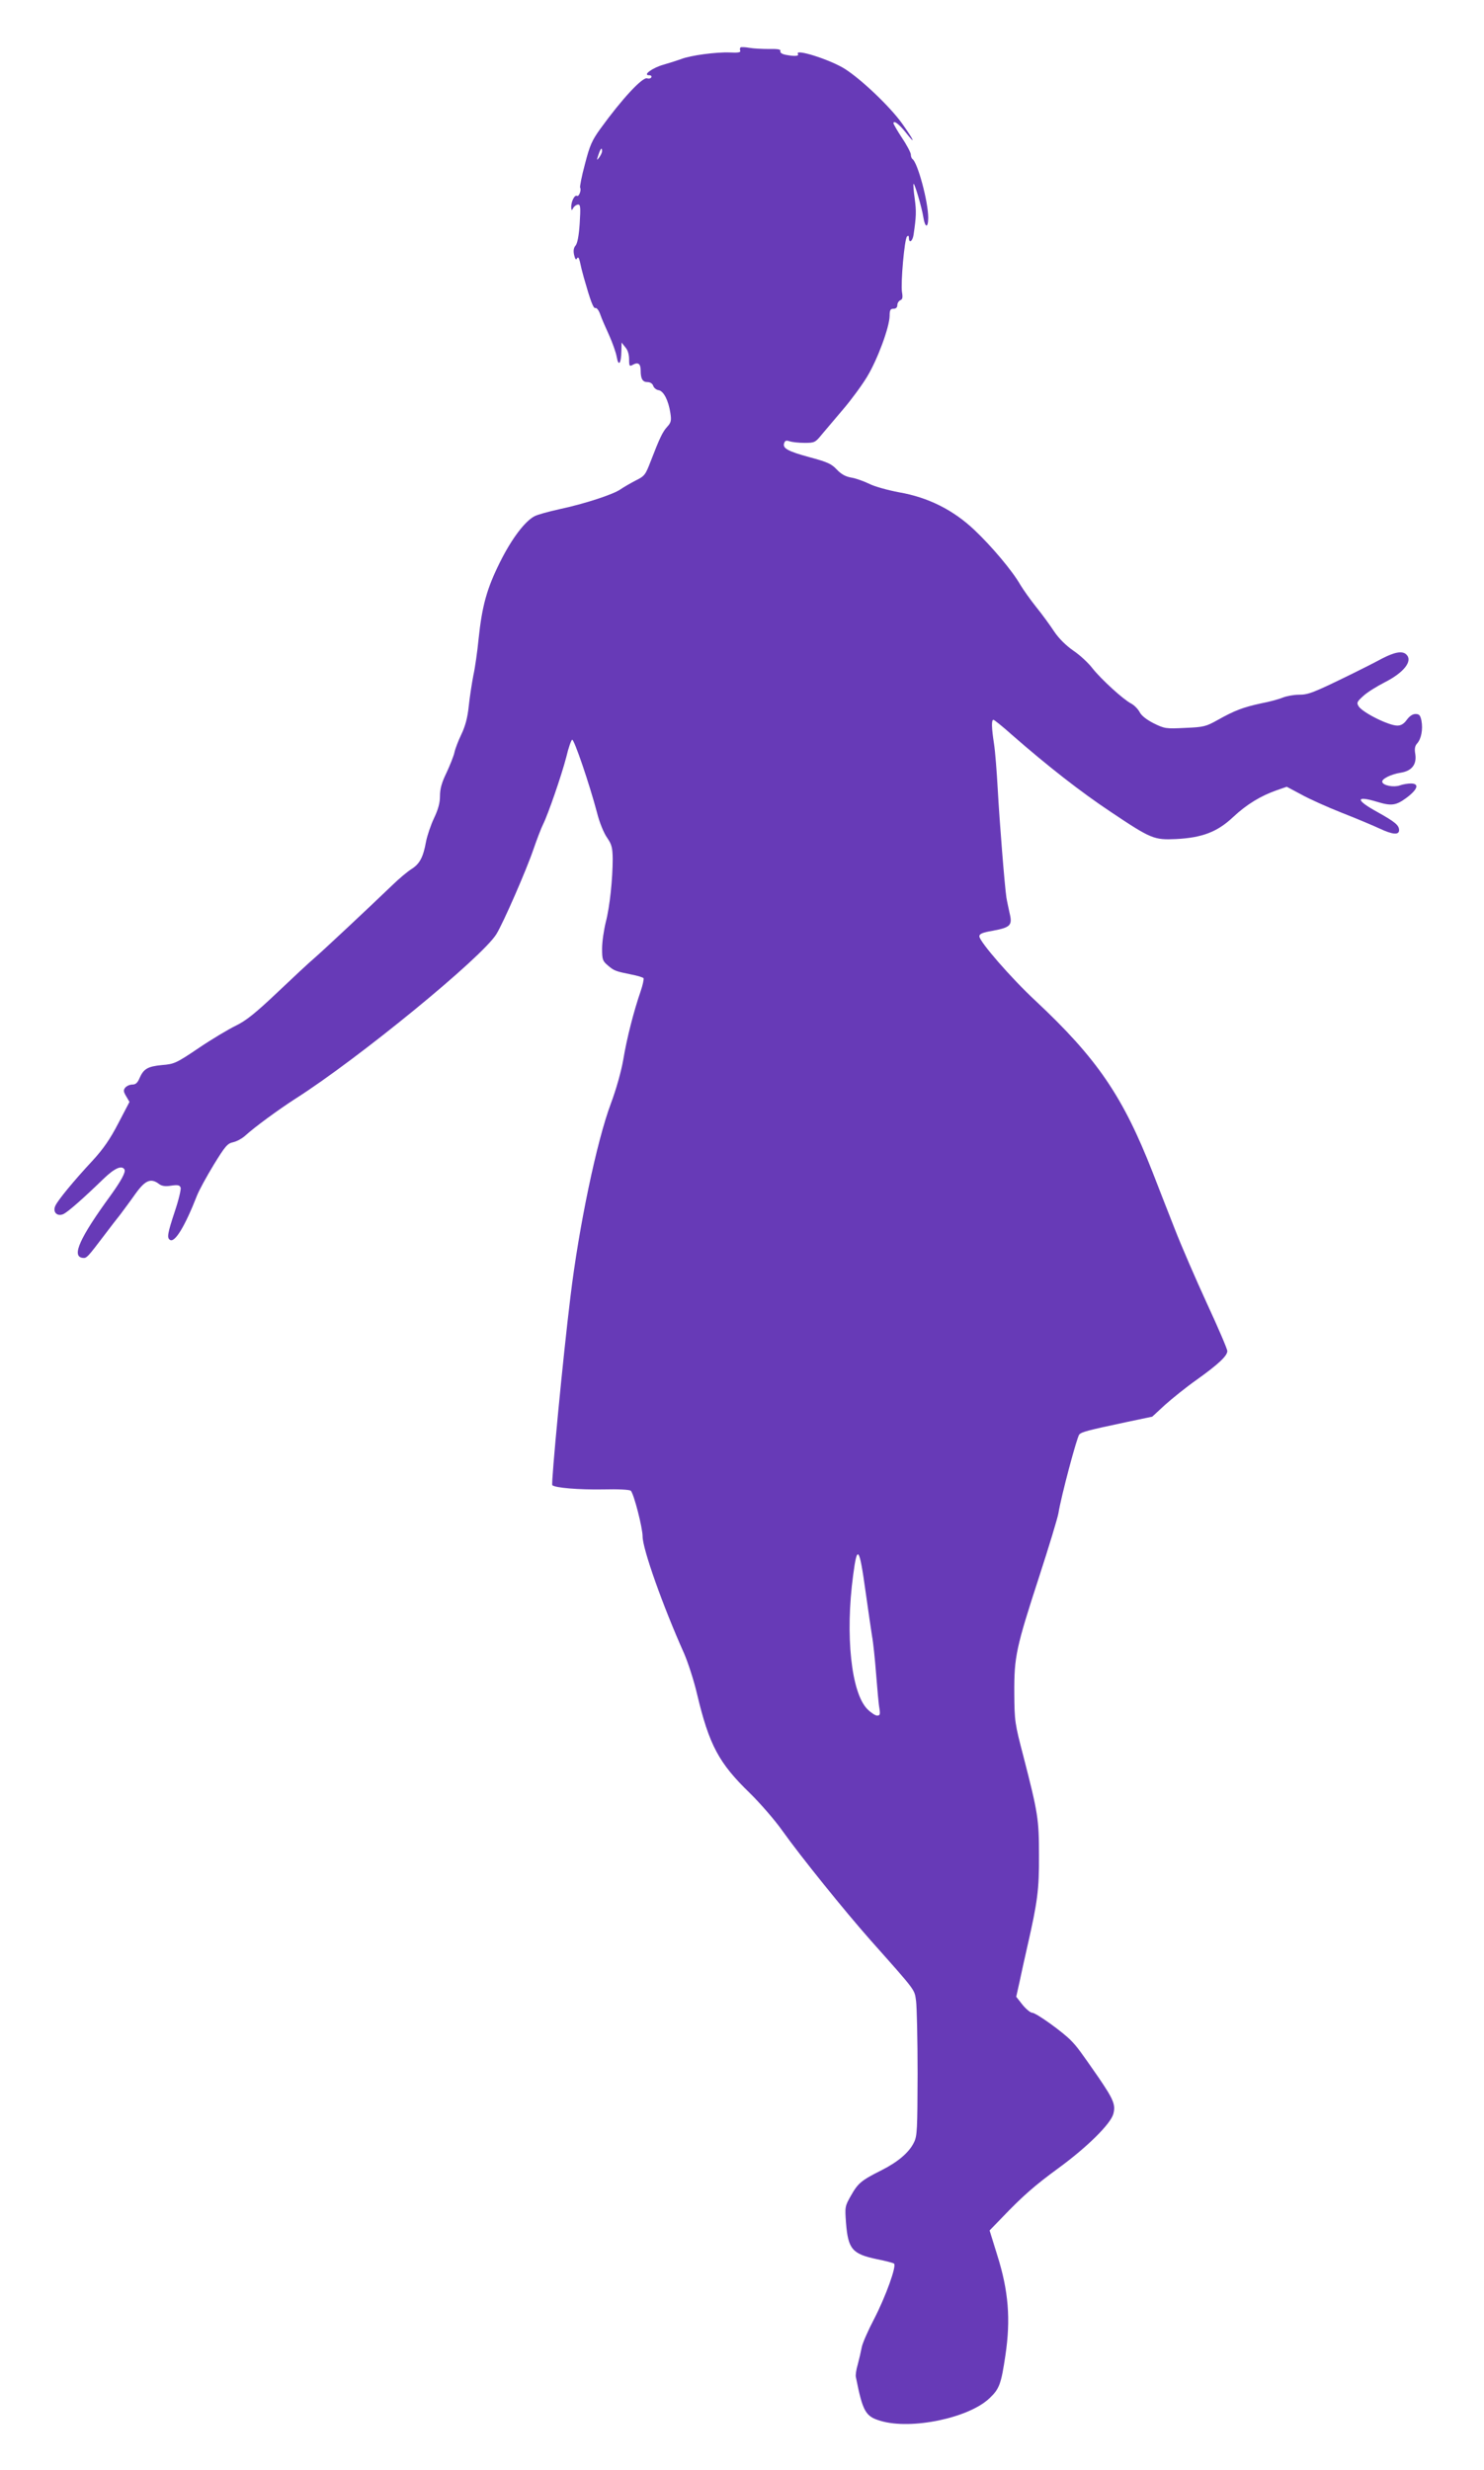
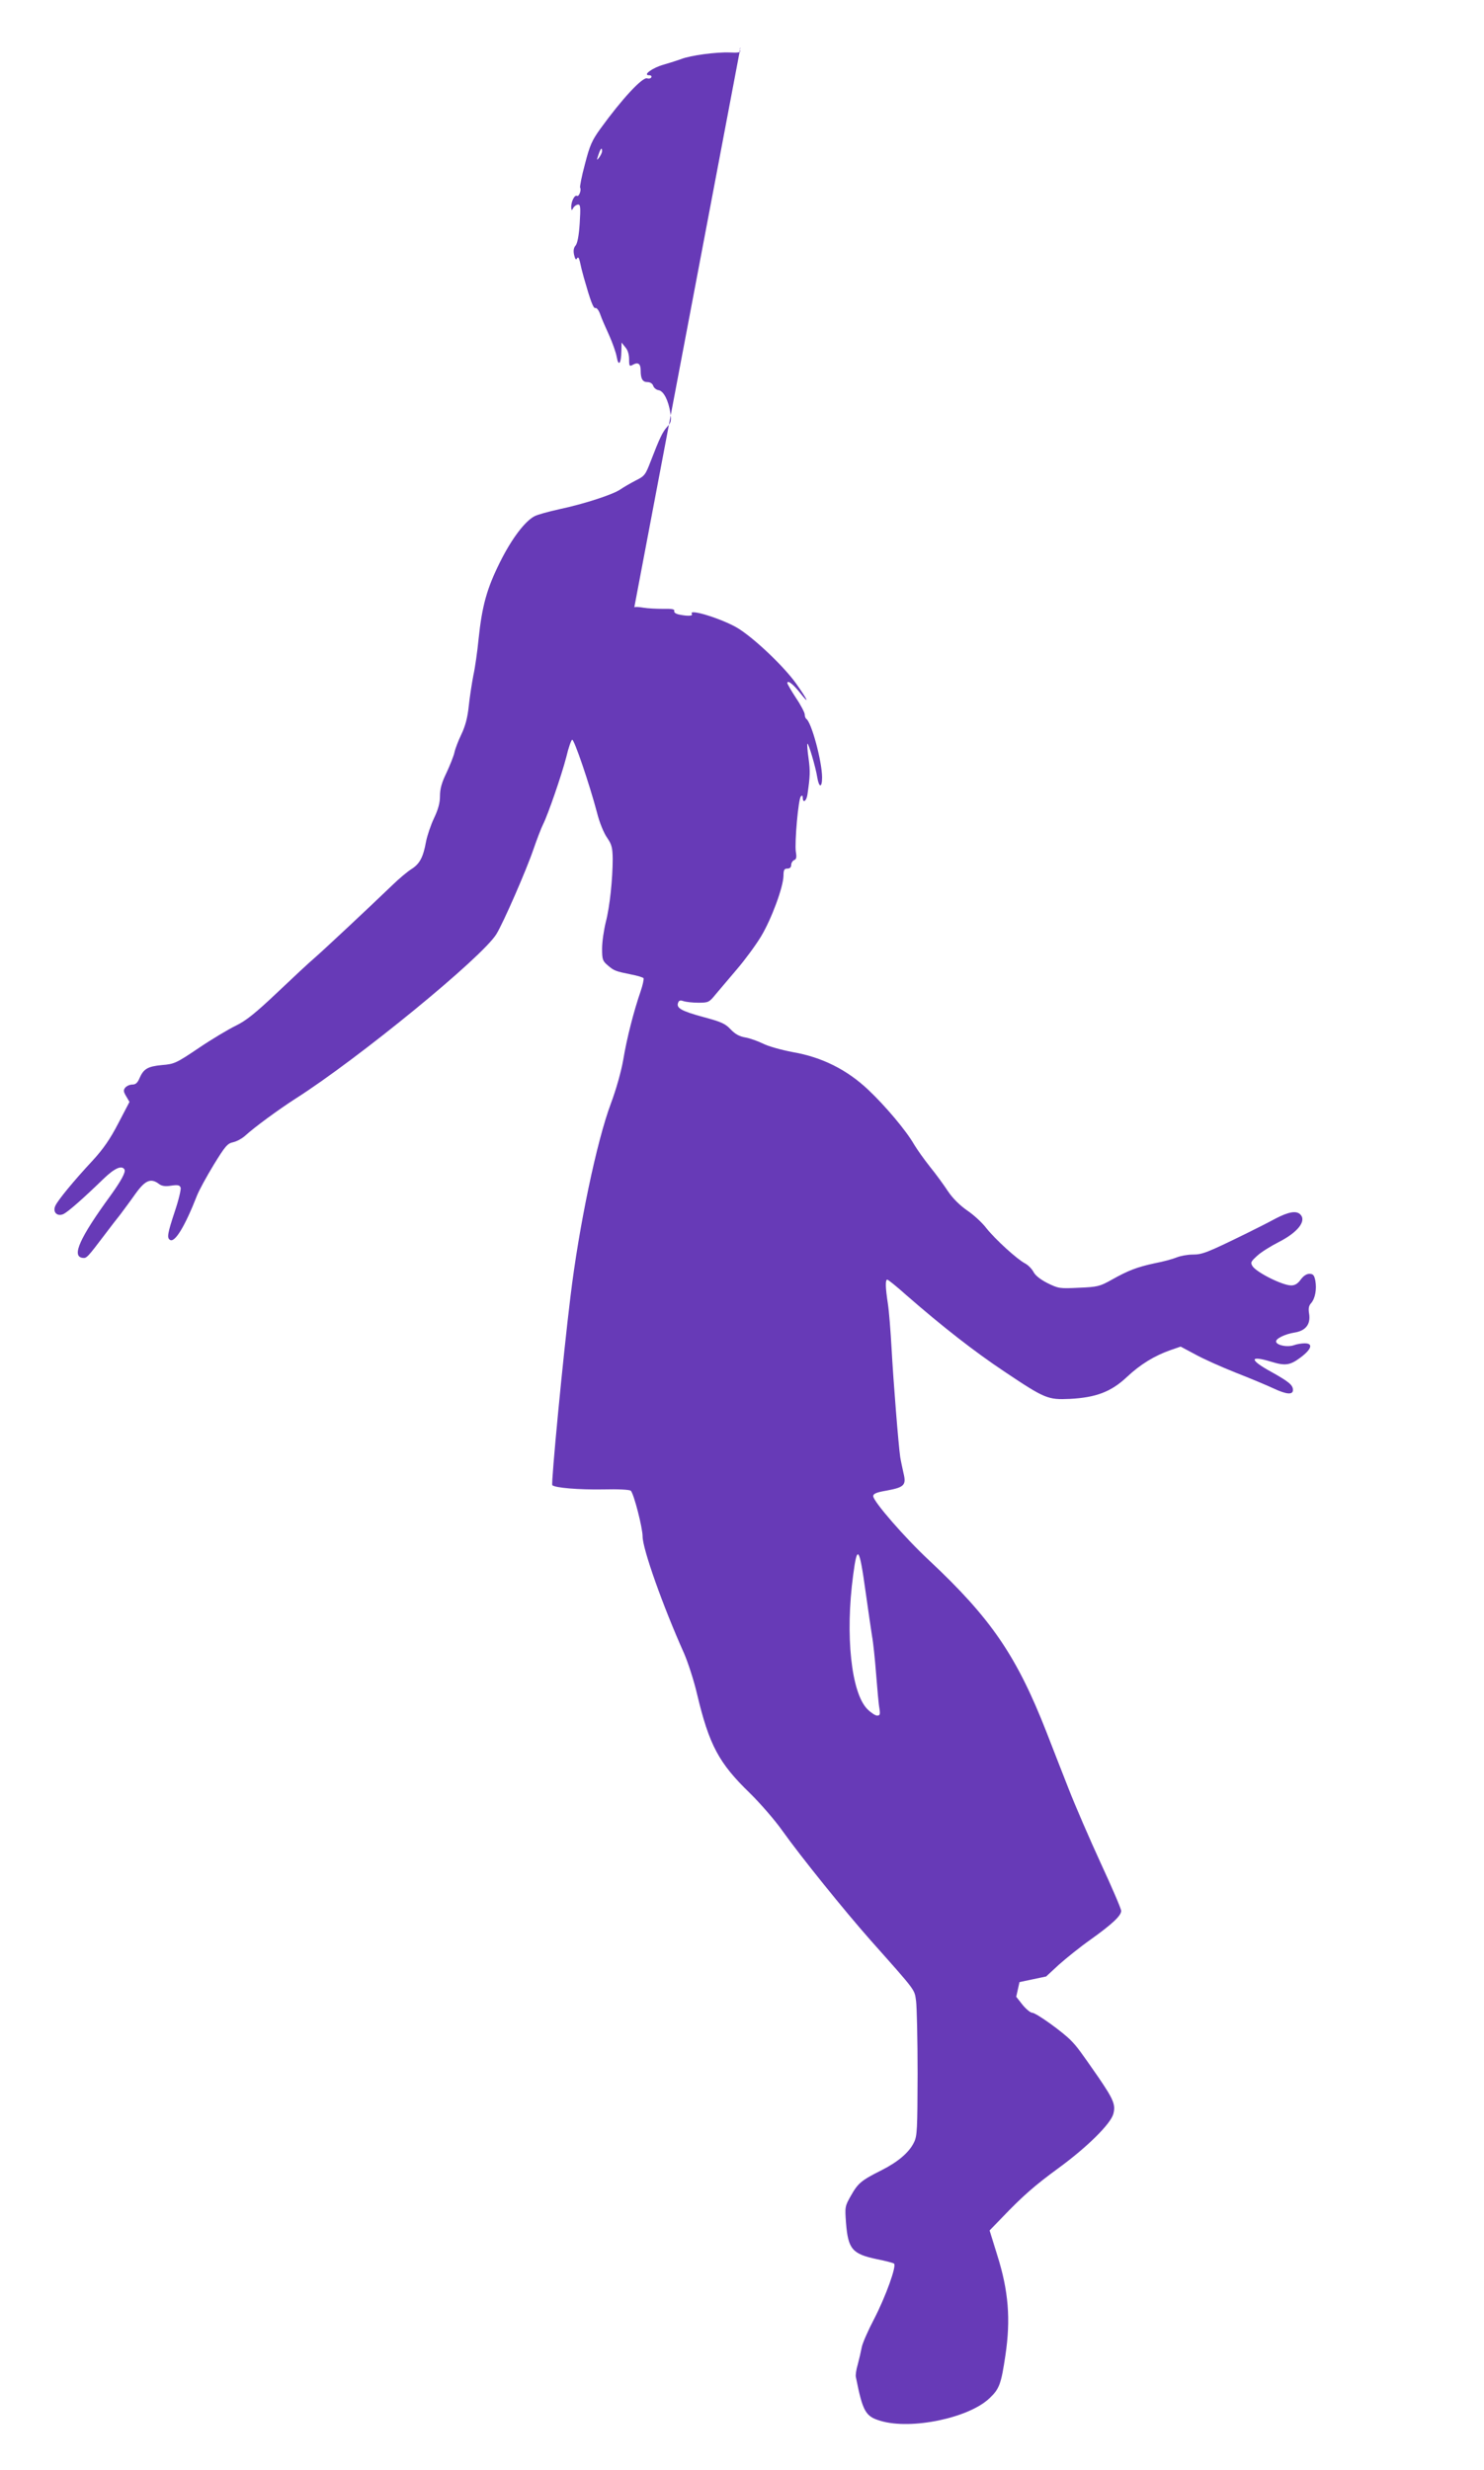
<svg xmlns="http://www.w3.org/2000/svg" version="1.0" width="769pt" height="1280pt" viewBox="0 0 769 1280" preserveAspectRatio="xMidYMid meet">
  <g transform="translate(0,1280) scale(0.1,-0.1)" fill="#673ab7" stroke="none">
-     <path d="M3837 12554 c-3 -3 -4 -11 -1 -17 3 -9 -13 -11 -53 -9 -71 3 -205 -15 -253 -34 -19 -7 -60 -20 -91 -29 -58 -16 -111 -55 -75 -55 10 0 14 -5 11 -11 -4 -6 -13 -8 -21 -5 -24 9 -132 -108 -242 -260 -45 -62 -56 -88 -81 -185 -17 -62 -27 -117 -25 -121 8 -12 -6 -49 -16 -43 -12 7 -30 -28 -30 -57 1 -20 2 -21 11 -5 5 9 17 17 25 17 12 0 13 -15 8 -97 -4 -64 -12 -104 -21 -115 -10 -11 -13 -27 -8 -49 5 -22 10 -28 15 -18 6 9 10 4 15 -17 3 -16 12 -53 20 -81 35 -123 50 -163 60 -159 7 2 18 -12 25 -32 7 -21 28 -69 46 -108 18 -40 36 -91 40 -114 9 -52 23 -34 24 30 l1 45 19 -24 c13 -14 20 -38 20 -62 0 -37 2 -39 20 -29 27 15 40 5 40 -30 0 -43 10 -60 35 -60 15 0 26 -8 30 -19 3 -11 16 -21 28 -23 26 -4 51 -53 61 -119 6 -39 3 -49 -16 -70 -24 -26 -39 -57 -86 -179 -27 -70 -31 -77 -78 -100 -27 -14 -63 -35 -79 -46 -37 -26 -186 -75 -318 -103 -55 -12 -112 -28 -127 -36 -50 -26 -119 -117 -180 -240 -67 -135 -92 -224 -110 -397 -6 -62 -18 -147 -27 -188 -8 -41 -19 -113 -24 -160 -6 -59 -18 -103 -38 -145 -16 -33 -32 -75 -36 -94 -4 -19 -23 -66 -41 -105 -25 -51 -34 -84 -34 -121 0 -35 -9 -69 -31 -115 -17 -36 -35 -90 -41 -120 -15 -83 -33 -116 -75 -143 -21 -13 -65 -50 -98 -82 -128 -123 -362 -342 -405 -379 -25 -21 -112 -102 -193 -179 -114 -108 -163 -147 -215 -172 -37 -18 -123 -69 -191 -115 -117 -79 -128 -84 -191 -89 -75 -7 -96 -20 -117 -68 -10 -24 -20 -33 -37 -33 -13 0 -29 -7 -37 -16 -10 -13 -10 -20 5 -45 l17 -29 -58 -111 c-43 -83 -78 -133 -133 -193 -96 -103 -180 -205 -193 -234 -16 -34 11 -59 44 -42 26 14 105 84 205 181 58 56 95 72 109 49 8 -13 -18 -60 -72 -135 -159 -218 -203 -315 -146 -323 22 -3 24 -1 118 123 25 33 60 79 78 101 17 23 53 71 79 108 51 71 80 83 123 50 14 -10 32 -13 62 -8 34 5 44 3 49 -10 3 -8 -10 -64 -30 -123 -38 -115 -42 -138 -25 -148 25 -16 77 69 140 230 11 28 50 99 87 160 59 96 71 110 100 116 19 4 48 20 65 36 46 42 170 133 257 189 327 208 968 733 1042 853 35 56 157 335 193 442 18 52 40 109 49 127 25 49 97 257 121 351 11 47 25 86 30 88 10 3 89 -228 129 -379 12 -49 35 -105 52 -129 24 -35 28 -51 29 -108 0 -105 -15 -250 -36 -330 -10 -41 -19 -102 -19 -137 0 -57 3 -64 30 -87 33 -28 39 -30 122 -47 32 -6 60 -15 63 -19 2 -5 -4 -35 -15 -67 -35 -101 -72 -244 -90 -354 -11 -63 -37 -155 -65 -230 -72 -192 -165 -633 -209 -1000 -38 -307 -101 -968 -94 -976 14 -14 139 -24 260 -22 81 2 141 -1 147 -7 16 -17 61 -192 61 -237 0 -64 104 -358 215 -606 20 -46 51 -141 67 -210 63 -265 113 -358 273 -513 53 -52 129 -139 168 -194 99 -139 322 -415 458 -569 240 -270 227 -253 236 -315 4 -31 8 -200 8 -376 -1 -289 -2 -324 -19 -357 -25 -52 -83 -101 -168 -144 -104 -52 -122 -67 -158 -131 -32 -56 -32 -59 -26 -142 11 -136 32 -161 161 -188 44 -9 84 -19 88 -23 14 -12 -44 -172 -103 -286 -32 -61 -62 -129 -65 -150 -4 -21 -13 -60 -20 -86 -8 -26 -12 -55 -10 -65 36 -181 50 -205 129 -228 158 -47 457 15 564 118 51 48 60 74 82 222 28 187 16 334 -42 518 l-40 129 63 65 c109 114 171 168 294 258 149 109 269 228 284 280 13 48 2 75 -78 192 -93 134 -109 156 -139 187 -40 43 -183 146 -203 146 -9 0 -32 19 -50 41 l-33 42 17 76 c9 42 27 126 41 186 52 228 61 293 60 470 0 188 -5 220 -81 515 -44 168 -46 181 -47 325 -1 190 9 236 129 605 51 157 96 305 100 330 14 87 96 395 108 407 13 13 43 21 240 63 l138 29 66 61 c37 33 110 92 164 130 112 80 159 124 159 149 0 10 -47 120 -105 245 -57 124 -132 297 -166 384 -34 86 -86 220 -116 297 -155 396 -288 590 -607 889 -125 116 -291 307 -291 334 0 13 17 20 70 29 91 17 102 28 87 90 -6 27 -14 64 -17 83 -9 60 -36 397 -45 565 -5 88 -13 192 -19 230 -13 84 -14 125 -3 125 4 0 48 -35 97 -79 189 -165 356 -295 509 -397 212 -142 226 -147 340 -142 136 7 214 37 295 113 70 66 144 111 227 140 l52 18 75 -40 c41 -23 137 -66 213 -96 77 -30 164 -67 194 -81 66 -31 100 -34 100 -8 0 26 -21 43 -114 95 -113 62 -112 86 0 52 75 -23 99 -19 154 22 57 43 66 73 21 73 -15 0 -41 -4 -57 -10 -32 -11 -85 -1 -91 17 -6 16 45 41 96 49 57 9 83 43 75 96 -5 28 -2 43 10 56 21 24 30 72 22 117 -6 28 -11 35 -31 35 -15 0 -31 -11 -45 -30 -15 -21 -30 -30 -49 -30 -45 0 -177 66 -200 99 -12 19 -10 24 23 54 20 19 70 50 111 71 99 50 147 110 113 144 -21 21 -62 13 -129 -22 -35 -19 -102 -53 -149 -76 -206 -101 -230 -110 -279 -110 -27 0 -64 -7 -84 -15 -19 -8 -70 -22 -113 -30 -92 -20 -137 -37 -224 -86 -61 -34 -72 -37 -169 -41 -99 -5 -106 -4 -163 24 -37 19 -64 40 -73 59 -9 16 -28 35 -43 43 -41 21 -155 125 -201 183 -22 29 -67 70 -100 92 -37 26 -73 61 -98 98 -21 32 -63 90 -94 128 -31 39 -67 90 -82 115 -41 72 -149 200 -238 284 -110 104 -240 169 -391 195 -58 11 -127 30 -154 44 -27 13 -68 28 -92 32 -30 5 -52 17 -76 42 -28 30 -49 39 -142 64 -114 31 -141 47 -130 74 4 12 12 14 28 8 13 -4 47 -8 77 -8 52 0 56 2 90 44 20 24 70 83 111 131 41 48 97 124 124 169 54 90 115 255 116 314 0 30 4 37 20 37 13 0 20 7 20 19 0 10 7 21 15 25 12 4 14 15 9 43 -7 48 13 274 26 287 7 7 10 4 10 -7 0 -30 19 -18 24 16 14 94 15 122 6 188 -6 40 -8 74 -6 76 5 6 43 -122 51 -174 9 -55 25 -56 25 -1 0 83 -55 287 -82 304 -4 3 -8 13 -8 23 0 9 -20 48 -45 85 -25 38 -45 73 -45 77 0 18 30 -5 64 -48 55 -70 43 -41 -18 45 -60 85 -210 229 -298 285 -76 48 -262 107 -243 77 7 -11 -18 -13 -64 -4 -20 4 -30 12 -27 19 3 9 -12 12 -57 11 -34 0 -80 2 -103 6 -22 4 -44 5 -47 2z m-717 -537 c0 -7 -7 -22 -15 -33 -13 -17 -14 -16 -4 14 11 33 19 41 19 19z m1365 -7462 c14 -98 29 -204 34 -234 6 -31 15 -119 21 -196 6 -77 13 -157 17 -177 5 -32 3 -38 -12 -38 -9 0 -32 15 -50 33 -84 84 -116 383 -74 695 21 161 32 148 64 -83z" />
+     <path d="M3837 12554 c-3 -3 -4 -11 -1 -17 3 -9 -13 -11 -53 -9 -71 3 -205 -15 -253 -34 -19 -7 -60 -20 -91 -29 -58 -16 -111 -55 -75 -55 10 0 14 -5 11 -11 -4 -6 -13 -8 -21 -5 -24 9 -132 -108 -242 -260 -45 -62 -56 -88 -81 -185 -17 -62 -27 -117 -25 -121 8 -12 -6 -49 -16 -43 -12 7 -30 -28 -30 -57 1 -20 2 -21 11 -5 5 9 17 17 25 17 12 0 13 -15 8 -97 -4 -64 -12 -104 -21 -115 -10 -11 -13 -27 -8 -49 5 -22 10 -28 15 -18 6 9 10 4 15 -17 3 -16 12 -53 20 -81 35 -123 50 -163 60 -159 7 2 18 -12 25 -32 7 -21 28 -69 46 -108 18 -40 36 -91 40 -114 9 -52 23 -34 24 30 l1 45 19 -24 c13 -14 20 -38 20 -62 0 -37 2 -39 20 -29 27 15 40 5 40 -30 0 -43 10 -60 35 -60 15 0 26 -8 30 -19 3 -11 16 -21 28 -23 26 -4 51 -53 61 -119 6 -39 3 -49 -16 -70 -24 -26 -39 -57 -86 -179 -27 -70 -31 -77 -78 -100 -27 -14 -63 -35 -79 -46 -37 -26 -186 -75 -318 -103 -55 -12 -112 -28 -127 -36 -50 -26 -119 -117 -180 -240 -67 -135 -92 -224 -110 -397 -6 -62 -18 -147 -27 -188 -8 -41 -19 -113 -24 -160 -6 -59 -18 -103 -38 -145 -16 -33 -32 -75 -36 -94 -4 -19 -23 -66 -41 -105 -25 -51 -34 -84 -34 -121 0 -35 -9 -69 -31 -115 -17 -36 -35 -90 -41 -120 -15 -83 -33 -116 -75 -143 -21 -13 -65 -50 -98 -82 -128 -123 -362 -342 -405 -379 -25 -21 -112 -102 -193 -179 -114 -108 -163 -147 -215 -172 -37 -18 -123 -69 -191 -115 -117 -79 -128 -84 -191 -89 -75 -7 -96 -20 -117 -68 -10 -24 -20 -33 -37 -33 -13 0 -29 -7 -37 -16 -10 -13 -10 -20 5 -45 l17 -29 -58 -111 c-43 -83 -78 -133 -133 -193 -96 -103 -180 -205 -193 -234 -16 -34 11 -59 44 -42 26 14 105 84 205 181 58 56 95 72 109 49 8 -13 -18 -60 -72 -135 -159 -218 -203 -315 -146 -323 22 -3 24 -1 118 123 25 33 60 79 78 101 17 23 53 71 79 108 51 71 80 83 123 50 14 -10 32 -13 62 -8 34 5 44 3 49 -10 3 -8 -10 -64 -30 -123 -38 -115 -42 -138 -25 -148 25 -16 77 69 140 230 11 28 50 99 87 160 59 96 71 110 100 116 19 4 48 20 65 36 46 42 170 133 257 189 327 208 968 733 1042 853 35 56 157 335 193 442 18 52 40 109 49 127 25 49 97 257 121 351 11 47 25 86 30 88 10 3 89 -228 129 -379 12 -49 35 -105 52 -129 24 -35 28 -51 29 -108 0 -105 -15 -250 -36 -330 -10 -41 -19 -102 -19 -137 0 -57 3 -64 30 -87 33 -28 39 -30 122 -47 32 -6 60 -15 63 -19 2 -5 -4 -35 -15 -67 -35 -101 -72 -244 -90 -354 -11 -63 -37 -155 -65 -230 -72 -192 -165 -633 -209 -1000 -38 -307 -101 -968 -94 -976 14 -14 139 -24 260 -22 81 2 141 -1 147 -7 16 -17 61 -192 61 -237 0 -64 104 -358 215 -606 20 -46 51 -141 67 -210 63 -265 113 -358 273 -513 53 -52 129 -139 168 -194 99 -139 322 -415 458 -569 240 -270 227 -253 236 -315 4 -31 8 -200 8 -376 -1 -289 -2 -324 -19 -357 -25 -52 -83 -101 -168 -144 -104 -52 -122 -67 -158 -131 -32 -56 -32 -59 -26 -142 11 -136 32 -161 161 -188 44 -9 84 -19 88 -23 14 -12 -44 -172 -103 -286 -32 -61 -62 -129 -65 -150 -4 -21 -13 -60 -20 -86 -8 -26 -12 -55 -10 -65 36 -181 50 -205 129 -228 158 -47 457 15 564 118 51 48 60 74 82 222 28 187 16 334 -42 518 l-40 129 63 65 c109 114 171 168 294 258 149 109 269 228 284 280 13 48 2 75 -78 192 -93 134 -109 156 -139 187 -40 43 -183 146 -203 146 -9 0 -32 19 -50 41 l-33 42 17 76 l138 29 66 61 c37 33 110 92 164 130 112 80 159 124 159 149 0 10 -47 120 -105 245 -57 124 -132 297 -166 384 -34 86 -86 220 -116 297 -155 396 -288 590 -607 889 -125 116 -291 307 -291 334 0 13 17 20 70 29 91 17 102 28 87 90 -6 27 -14 64 -17 83 -9 60 -36 397 -45 565 -5 88 -13 192 -19 230 -13 84 -14 125 -3 125 4 0 48 -35 97 -79 189 -165 356 -295 509 -397 212 -142 226 -147 340 -142 136 7 214 37 295 113 70 66 144 111 227 140 l52 18 75 -40 c41 -23 137 -66 213 -96 77 -30 164 -67 194 -81 66 -31 100 -34 100 -8 0 26 -21 43 -114 95 -113 62 -112 86 0 52 75 -23 99 -19 154 22 57 43 66 73 21 73 -15 0 -41 -4 -57 -10 -32 -11 -85 -1 -91 17 -6 16 45 41 96 49 57 9 83 43 75 96 -5 28 -2 43 10 56 21 24 30 72 22 117 -6 28 -11 35 -31 35 -15 0 -31 -11 -45 -30 -15 -21 -30 -30 -49 -30 -45 0 -177 66 -200 99 -12 19 -10 24 23 54 20 19 70 50 111 71 99 50 147 110 113 144 -21 21 -62 13 -129 -22 -35 -19 -102 -53 -149 -76 -206 -101 -230 -110 -279 -110 -27 0 -64 -7 -84 -15 -19 -8 -70 -22 -113 -30 -92 -20 -137 -37 -224 -86 -61 -34 -72 -37 -169 -41 -99 -5 -106 -4 -163 24 -37 19 -64 40 -73 59 -9 16 -28 35 -43 43 -41 21 -155 125 -201 183 -22 29 -67 70 -100 92 -37 26 -73 61 -98 98 -21 32 -63 90 -94 128 -31 39 -67 90 -82 115 -41 72 -149 200 -238 284 -110 104 -240 169 -391 195 -58 11 -127 30 -154 44 -27 13 -68 28 -92 32 -30 5 -52 17 -76 42 -28 30 -49 39 -142 64 -114 31 -141 47 -130 74 4 12 12 14 28 8 13 -4 47 -8 77 -8 52 0 56 2 90 44 20 24 70 83 111 131 41 48 97 124 124 169 54 90 115 255 116 314 0 30 4 37 20 37 13 0 20 7 20 19 0 10 7 21 15 25 12 4 14 15 9 43 -7 48 13 274 26 287 7 7 10 4 10 -7 0 -30 19 -18 24 16 14 94 15 122 6 188 -6 40 -8 74 -6 76 5 6 43 -122 51 -174 9 -55 25 -56 25 -1 0 83 -55 287 -82 304 -4 3 -8 13 -8 23 0 9 -20 48 -45 85 -25 38 -45 73 -45 77 0 18 30 -5 64 -48 55 -70 43 -41 -18 45 -60 85 -210 229 -298 285 -76 48 -262 107 -243 77 7 -11 -18 -13 -64 -4 -20 4 -30 12 -27 19 3 9 -12 12 -57 11 -34 0 -80 2 -103 6 -22 4 -44 5 -47 2z m-717 -537 c0 -7 -7 -22 -15 -33 -13 -17 -14 -16 -4 14 11 33 19 41 19 19z m1365 -7462 c14 -98 29 -204 34 -234 6 -31 15 -119 21 -196 6 -77 13 -157 17 -177 5 -32 3 -38 -12 -38 -9 0 -32 15 -50 33 -84 84 -116 383 -74 695 21 161 32 148 64 -83z" />
  </g>
</svg>